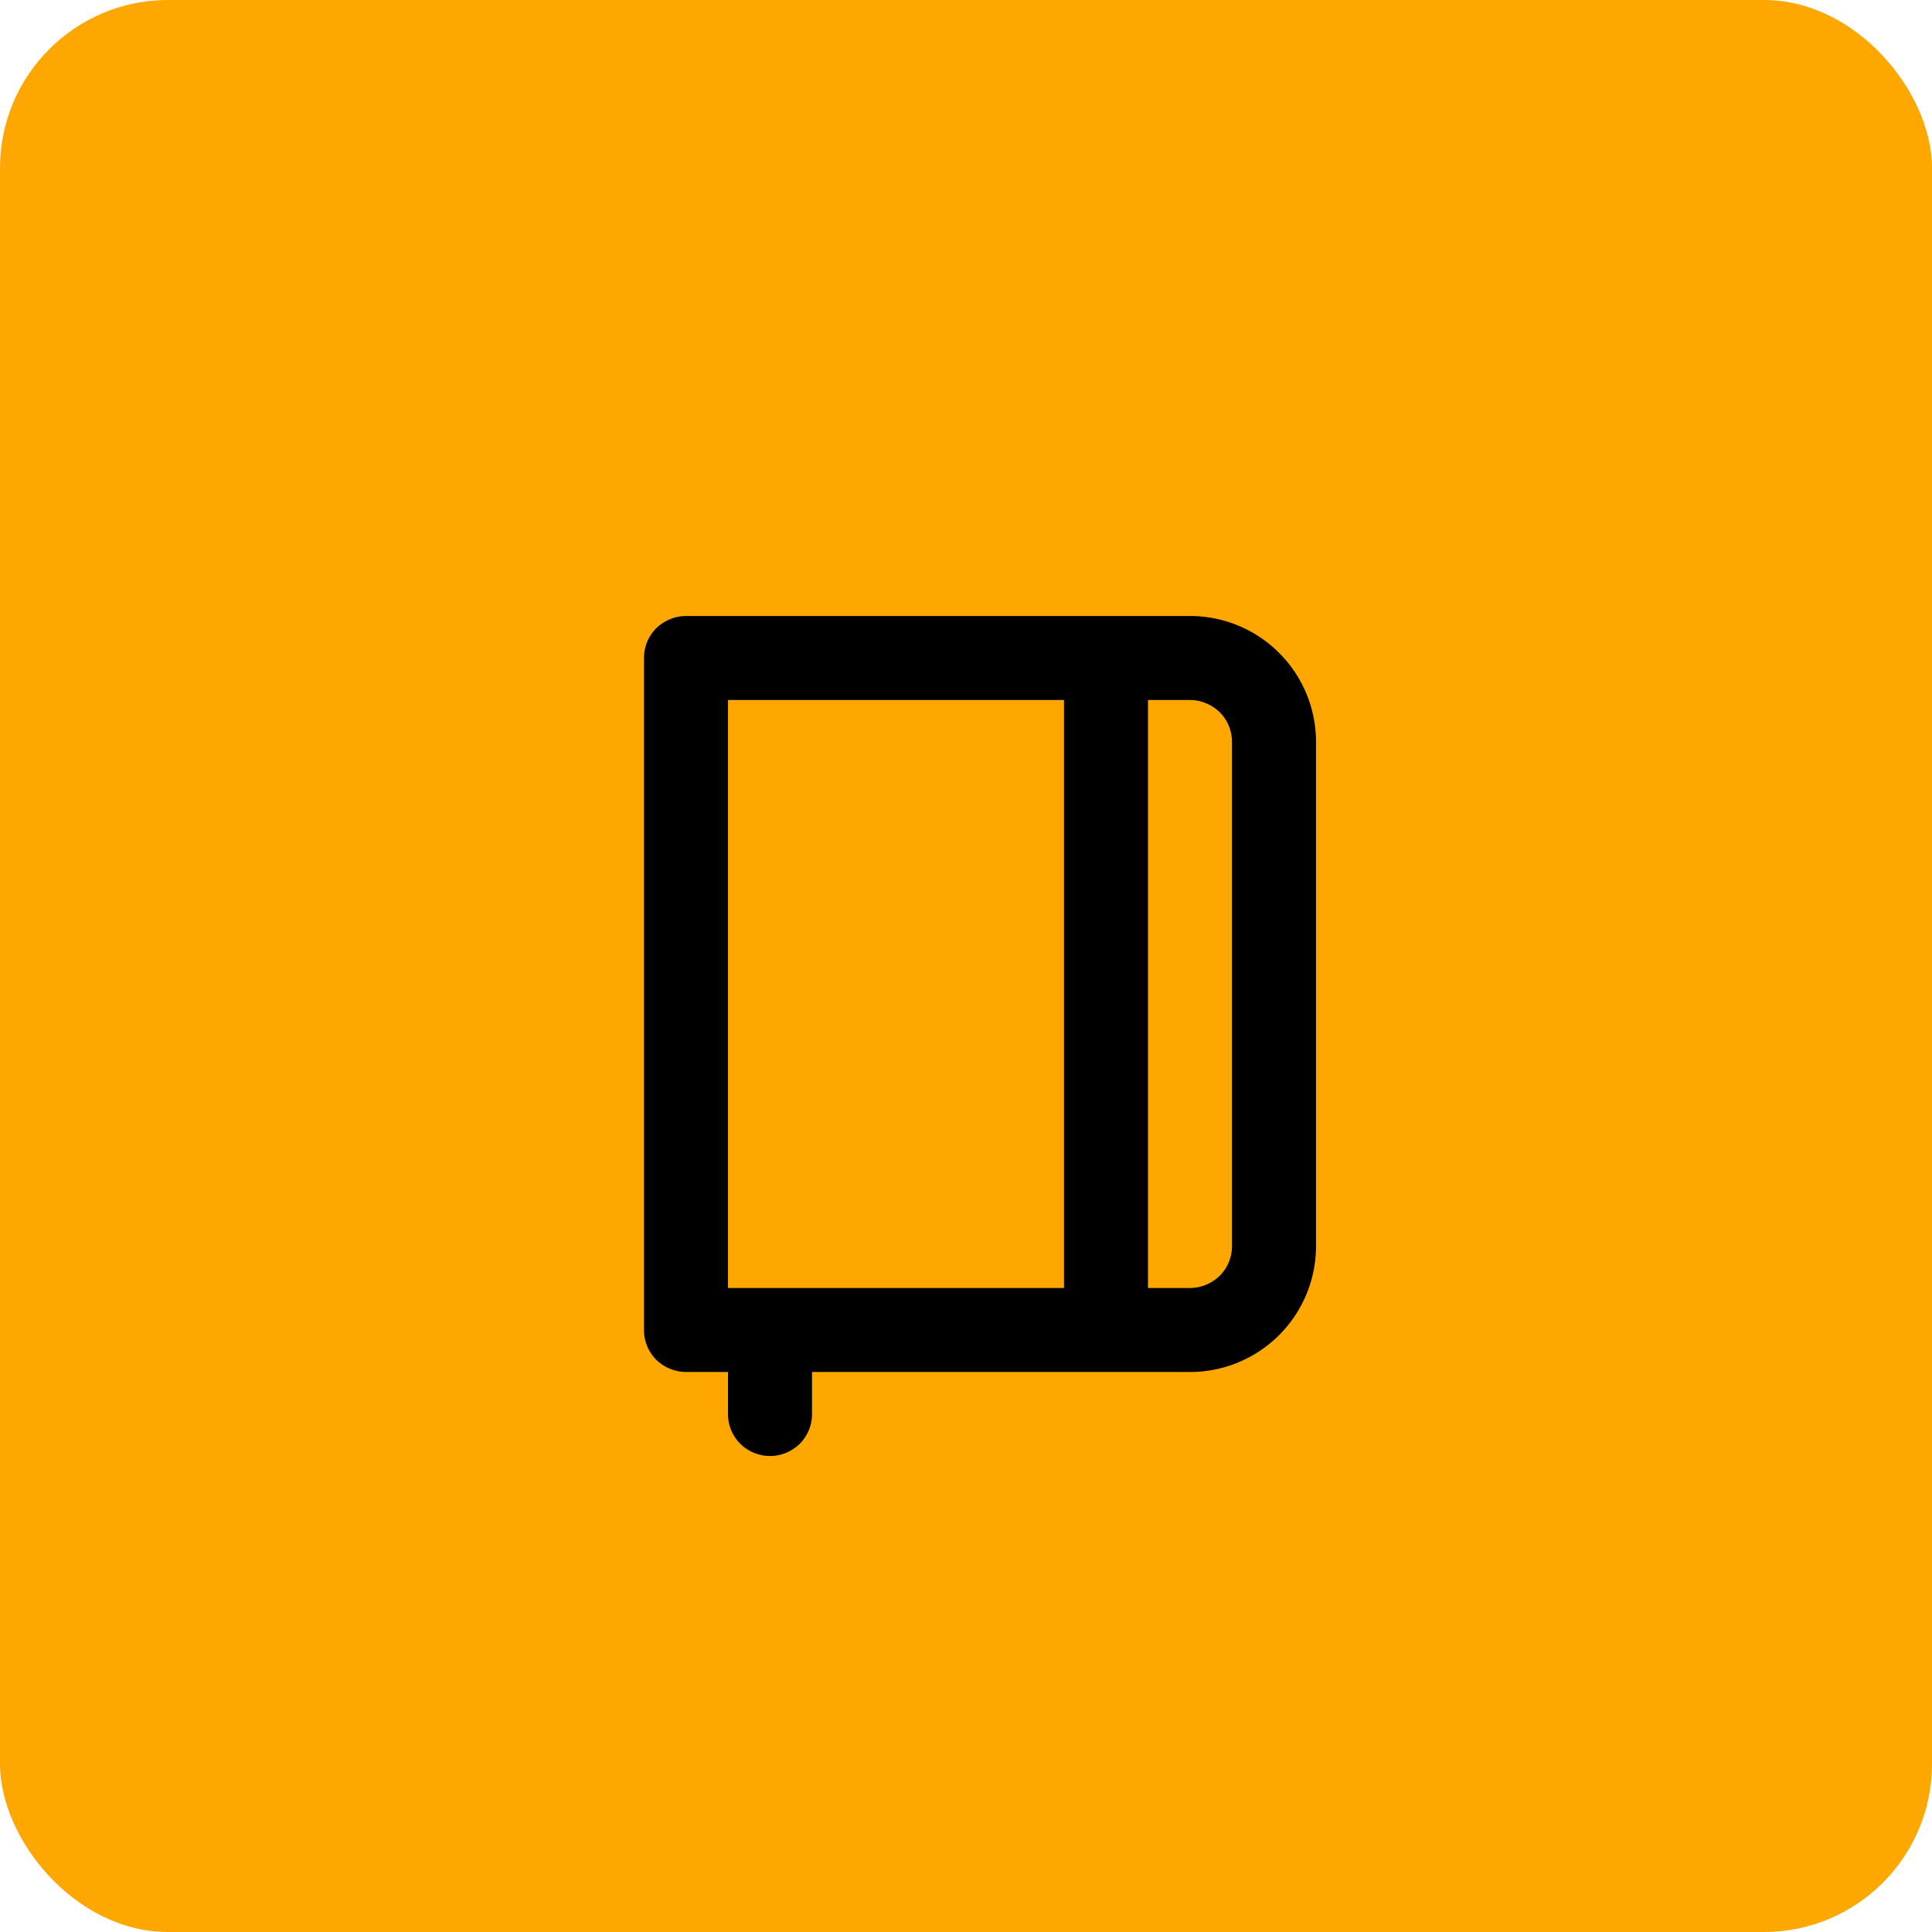
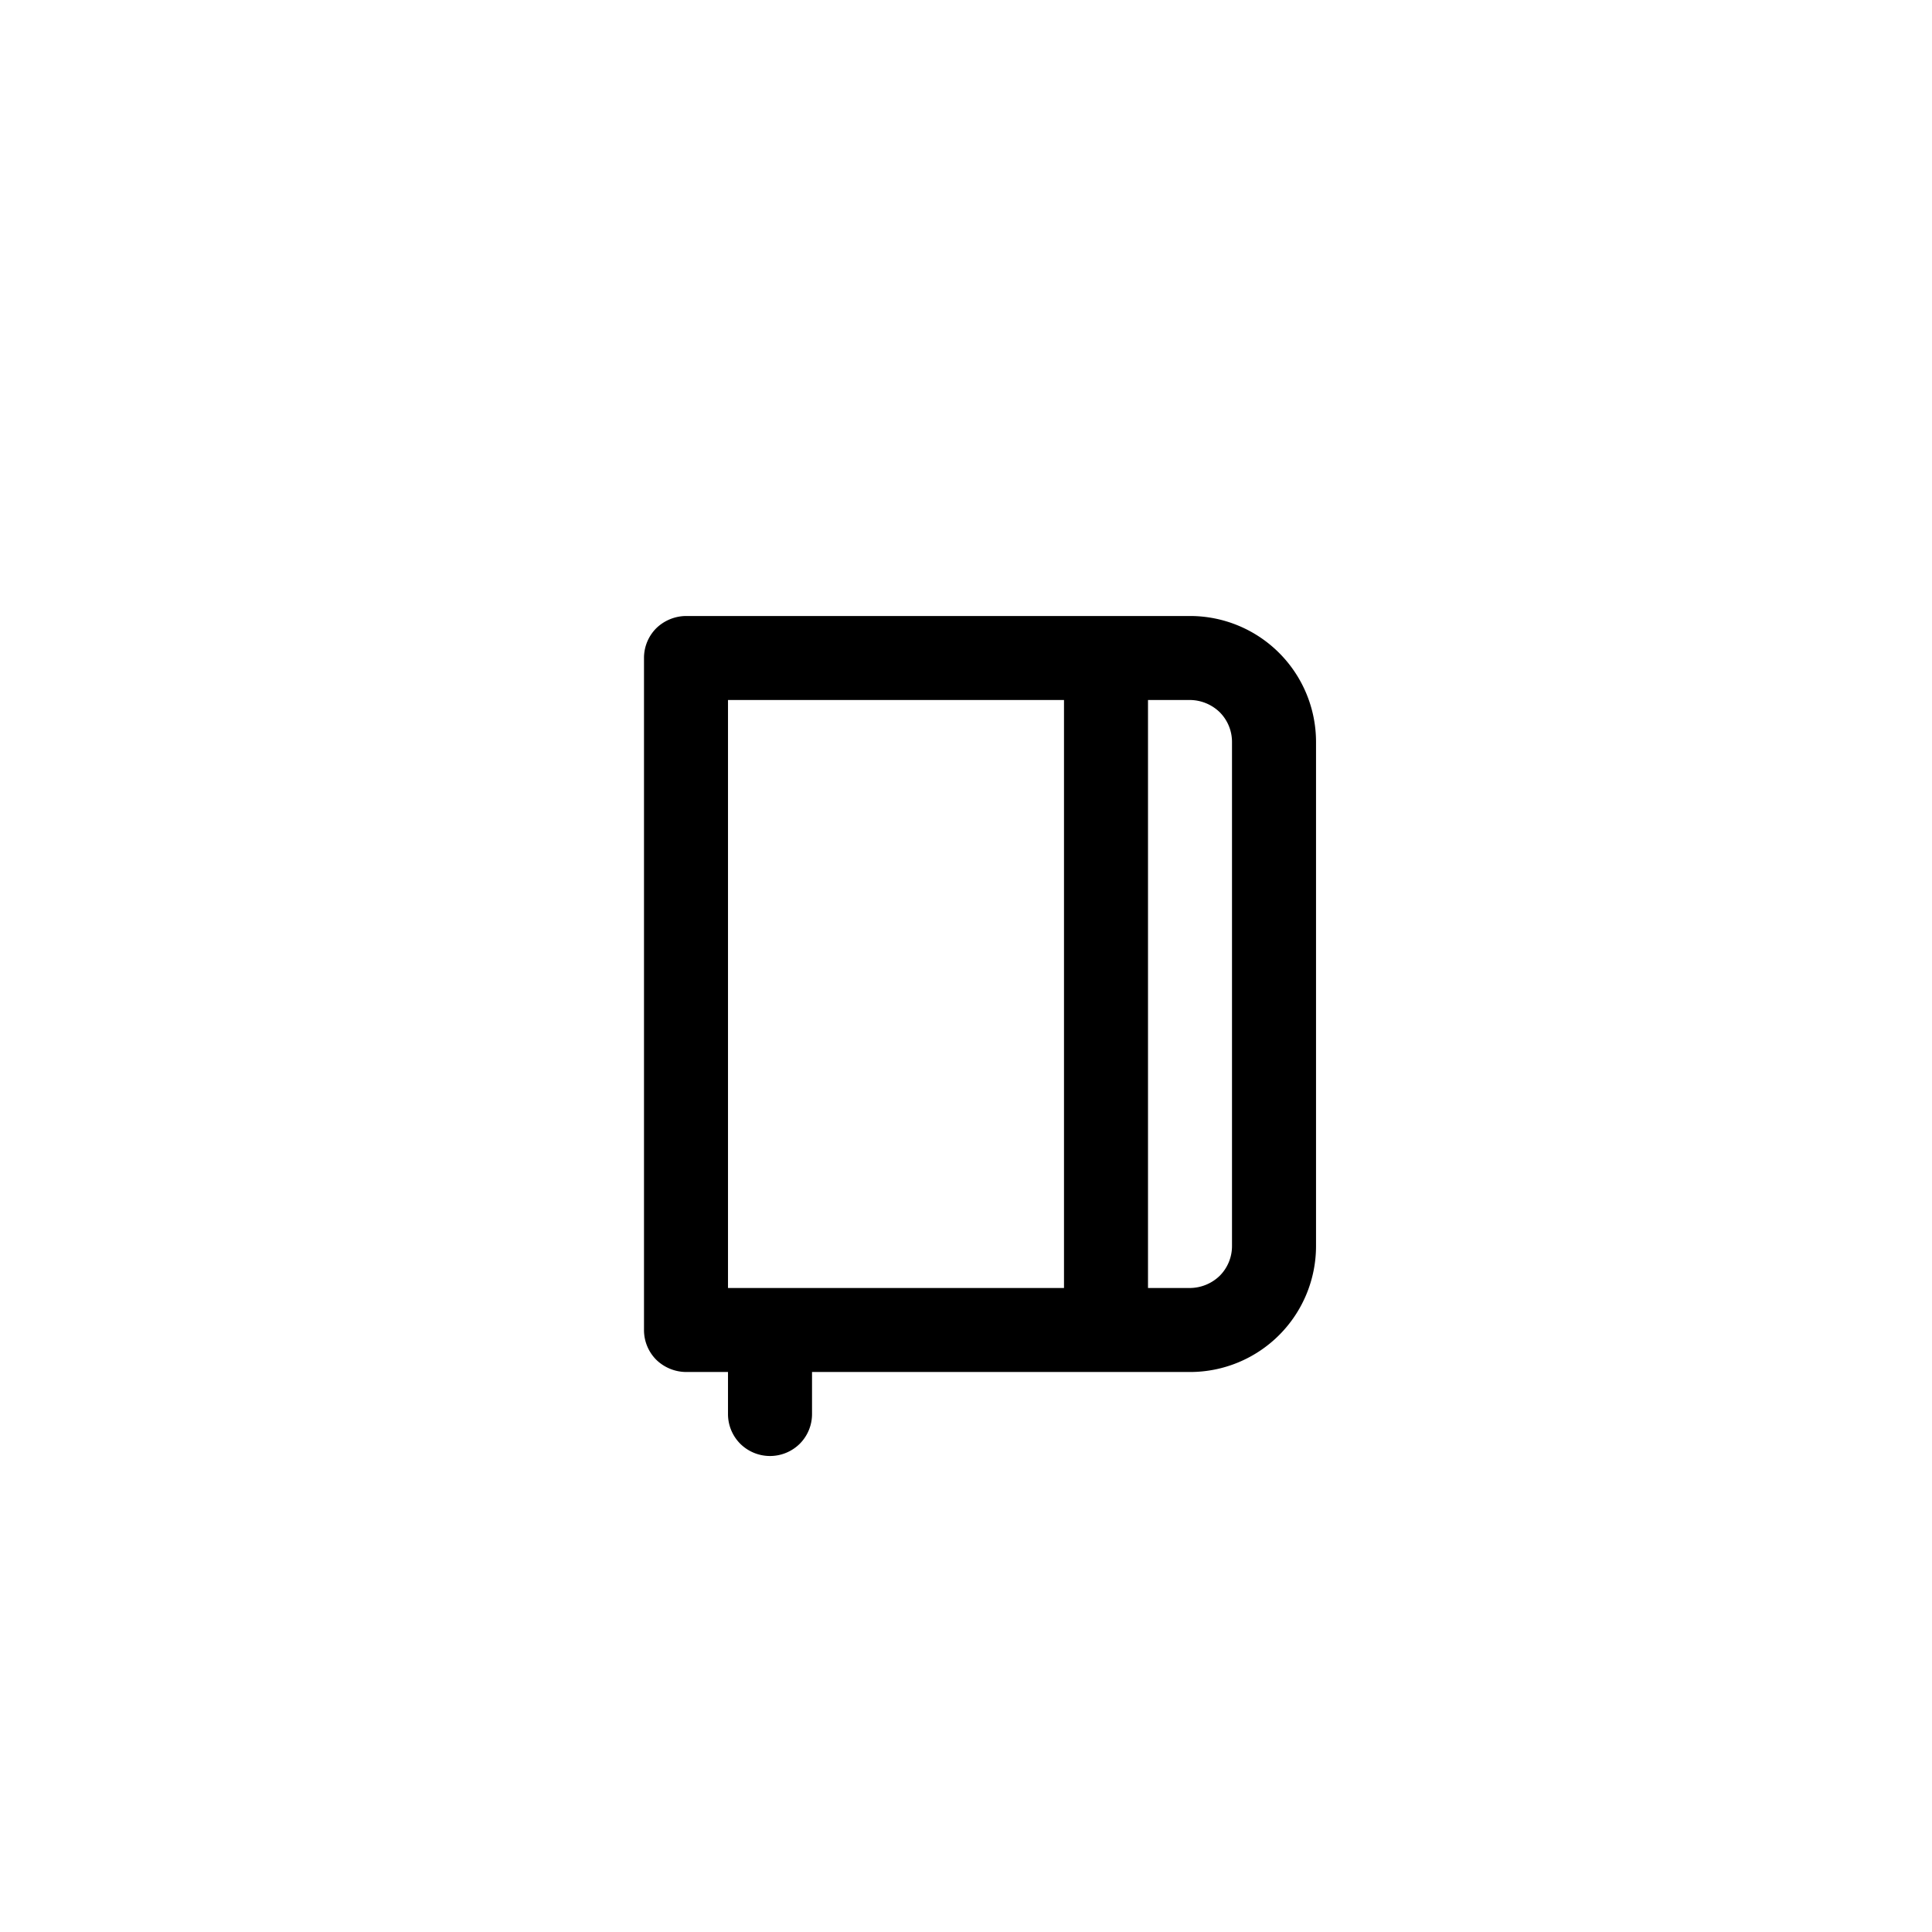
<svg xmlns="http://www.w3.org/2000/svg" width="69" height="69" viewBox="0 0 69 69">
  <g id="Icono-6" transform="translate(-602 -2339)">
-     <rect id="Rectángulo_39773" data-name="Rectángulo 39773" width="69" height="69" rx="6" transform="translate(602 2339)" fill="#ffa701" />
    <path id="Trazado_801" data-name="Trazado 801" d="M349.5,1356h-18a1.544,1.544,0,0,0-1.06.435,1.5,1.5,0,0,0-.44,1.065v24a1.5,1.5,0,0,0,.44,1.065,1.544,1.544,0,0,0,1.06.435H333v1.5a1.5,1.5,0,0,0,.44,1.065,1.51,1.51,0,0,0,2.121,0,1.5,1.5,0,0,0,.44-1.065V1383h13.5a4.5,4.5,0,0,0,4.5-4.5v-18a4.5,4.5,0,0,0-4.5-4.5Zm-4.5,24H333v-21h12Zm6-1.5a1.5,1.5,0,0,1-.44,1.065,1.544,1.544,0,0,1-1.06.435H348v-21h1.5a1.544,1.544,0,0,1,1.06.435,1.5,1.5,0,0,1,.44,1.065Z" transform="translate(295 1005)" />
  </g>
</svg>